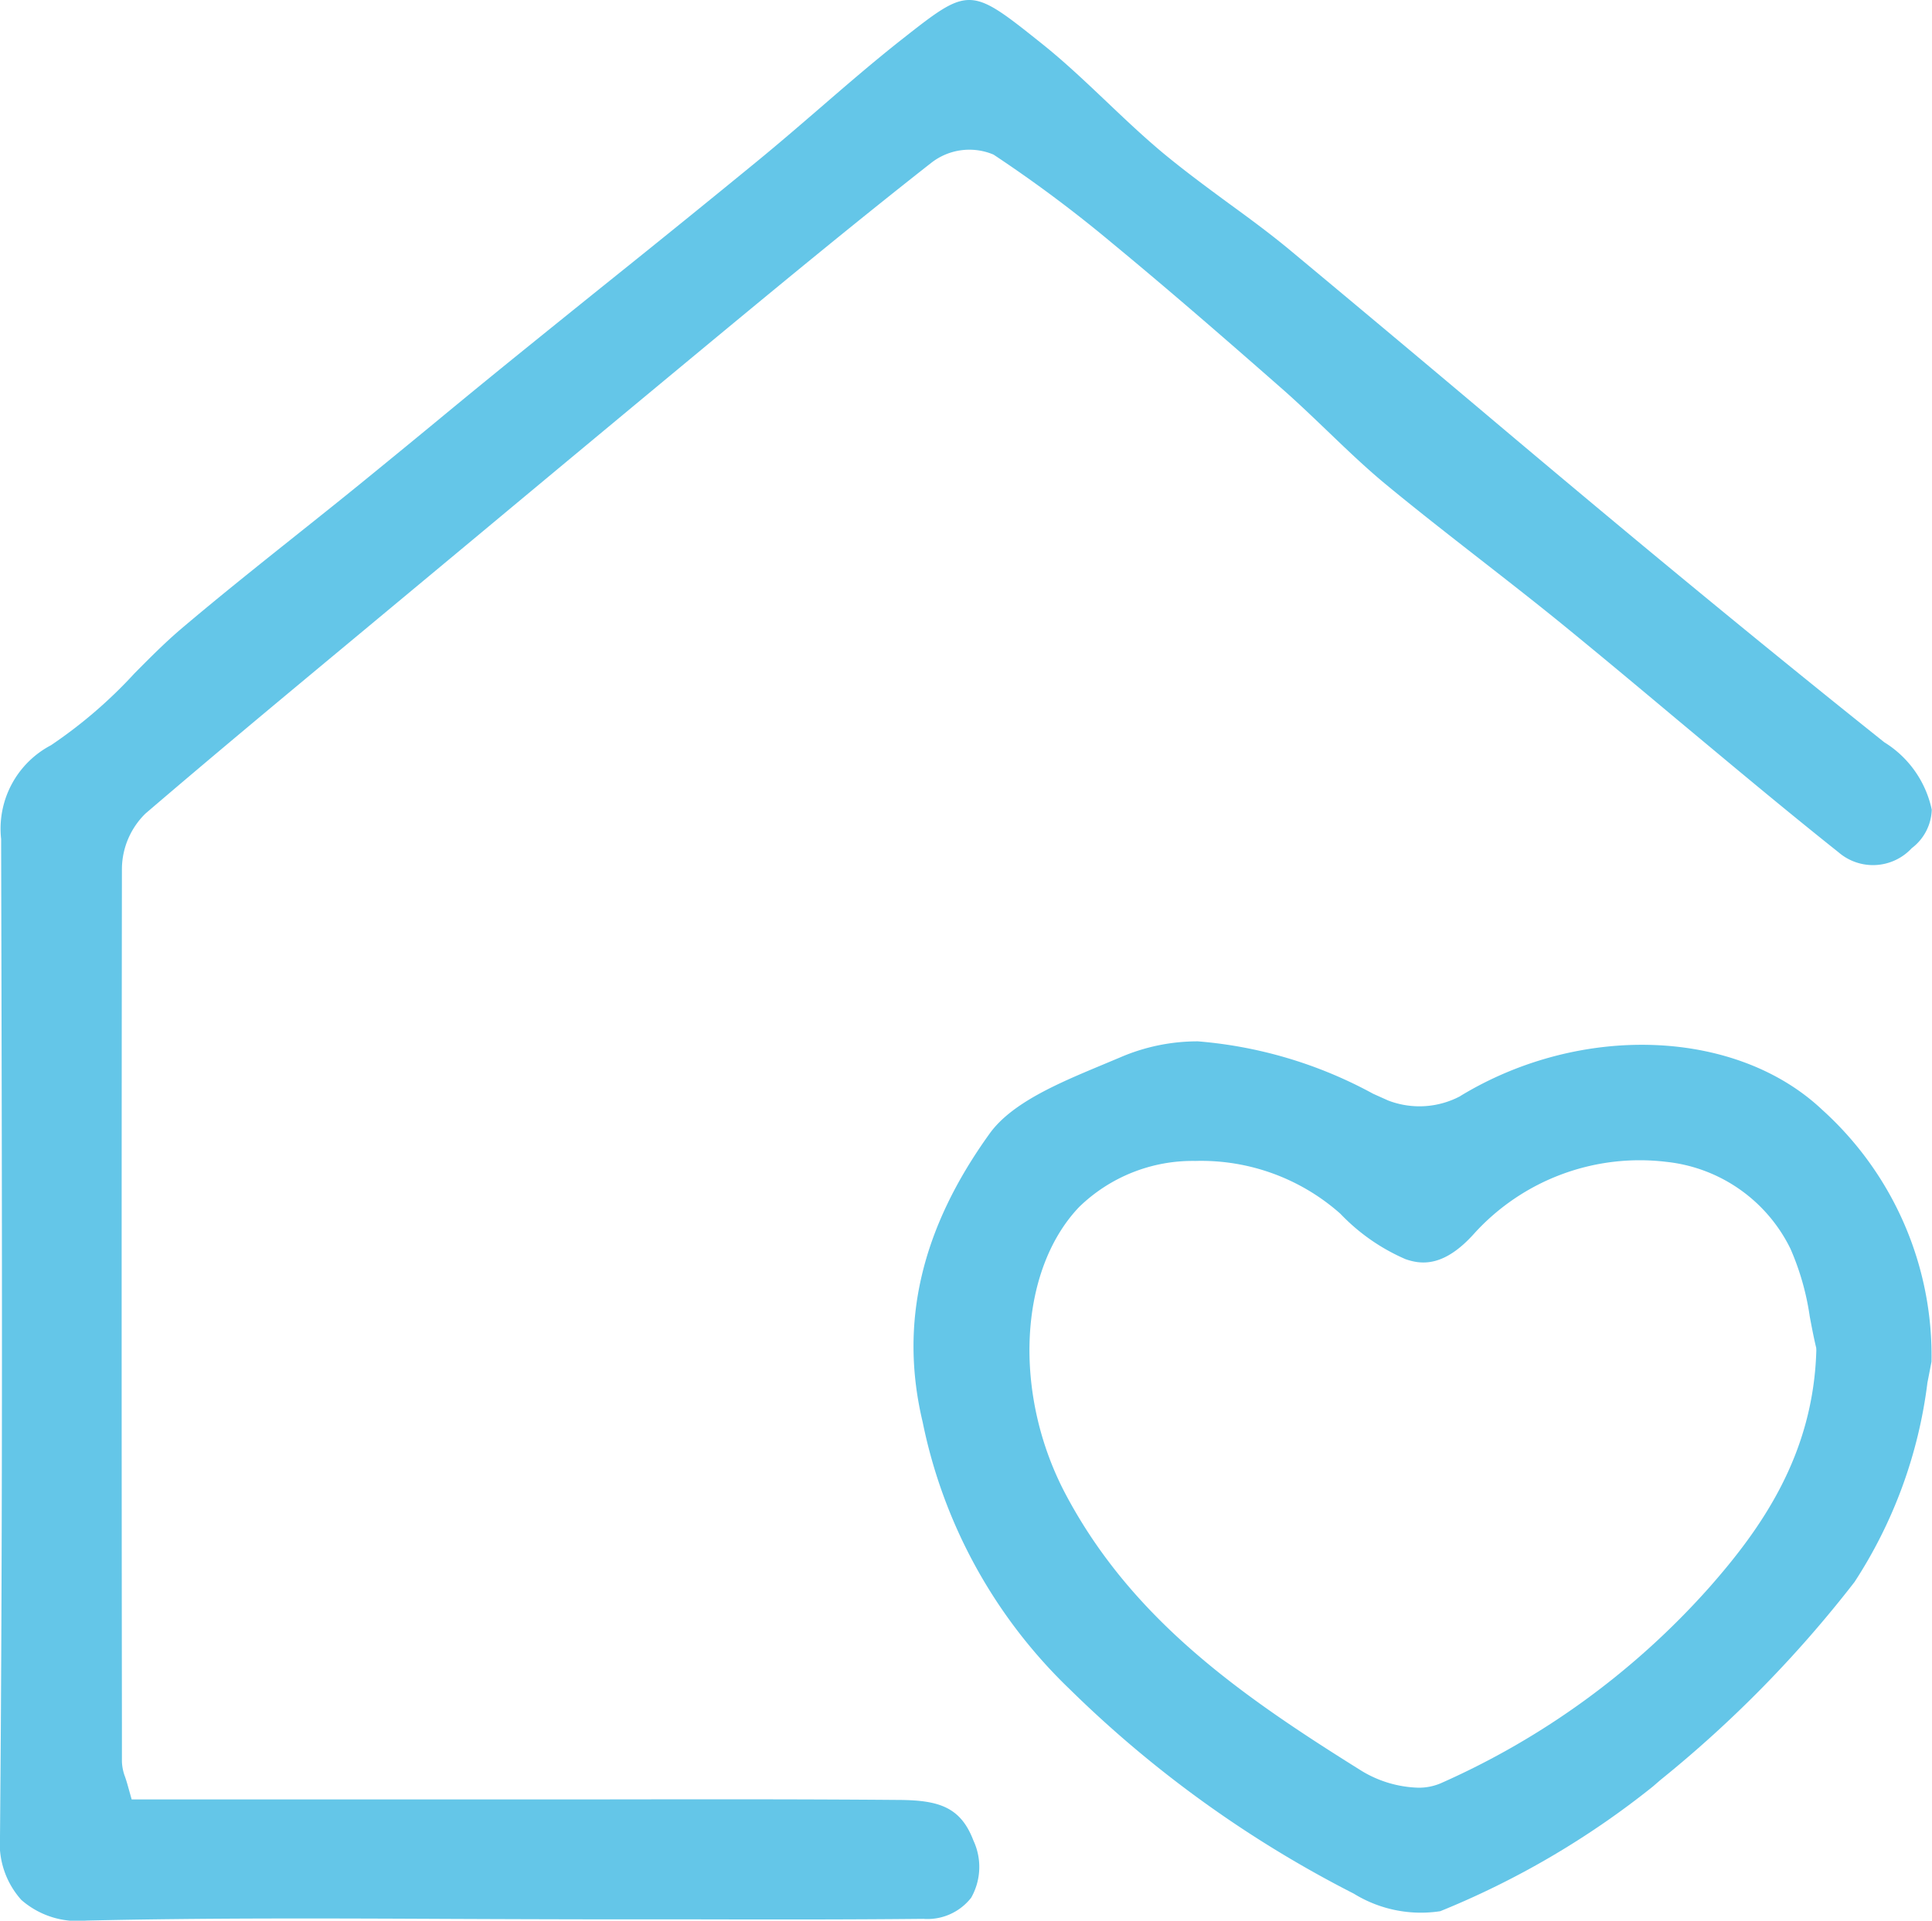
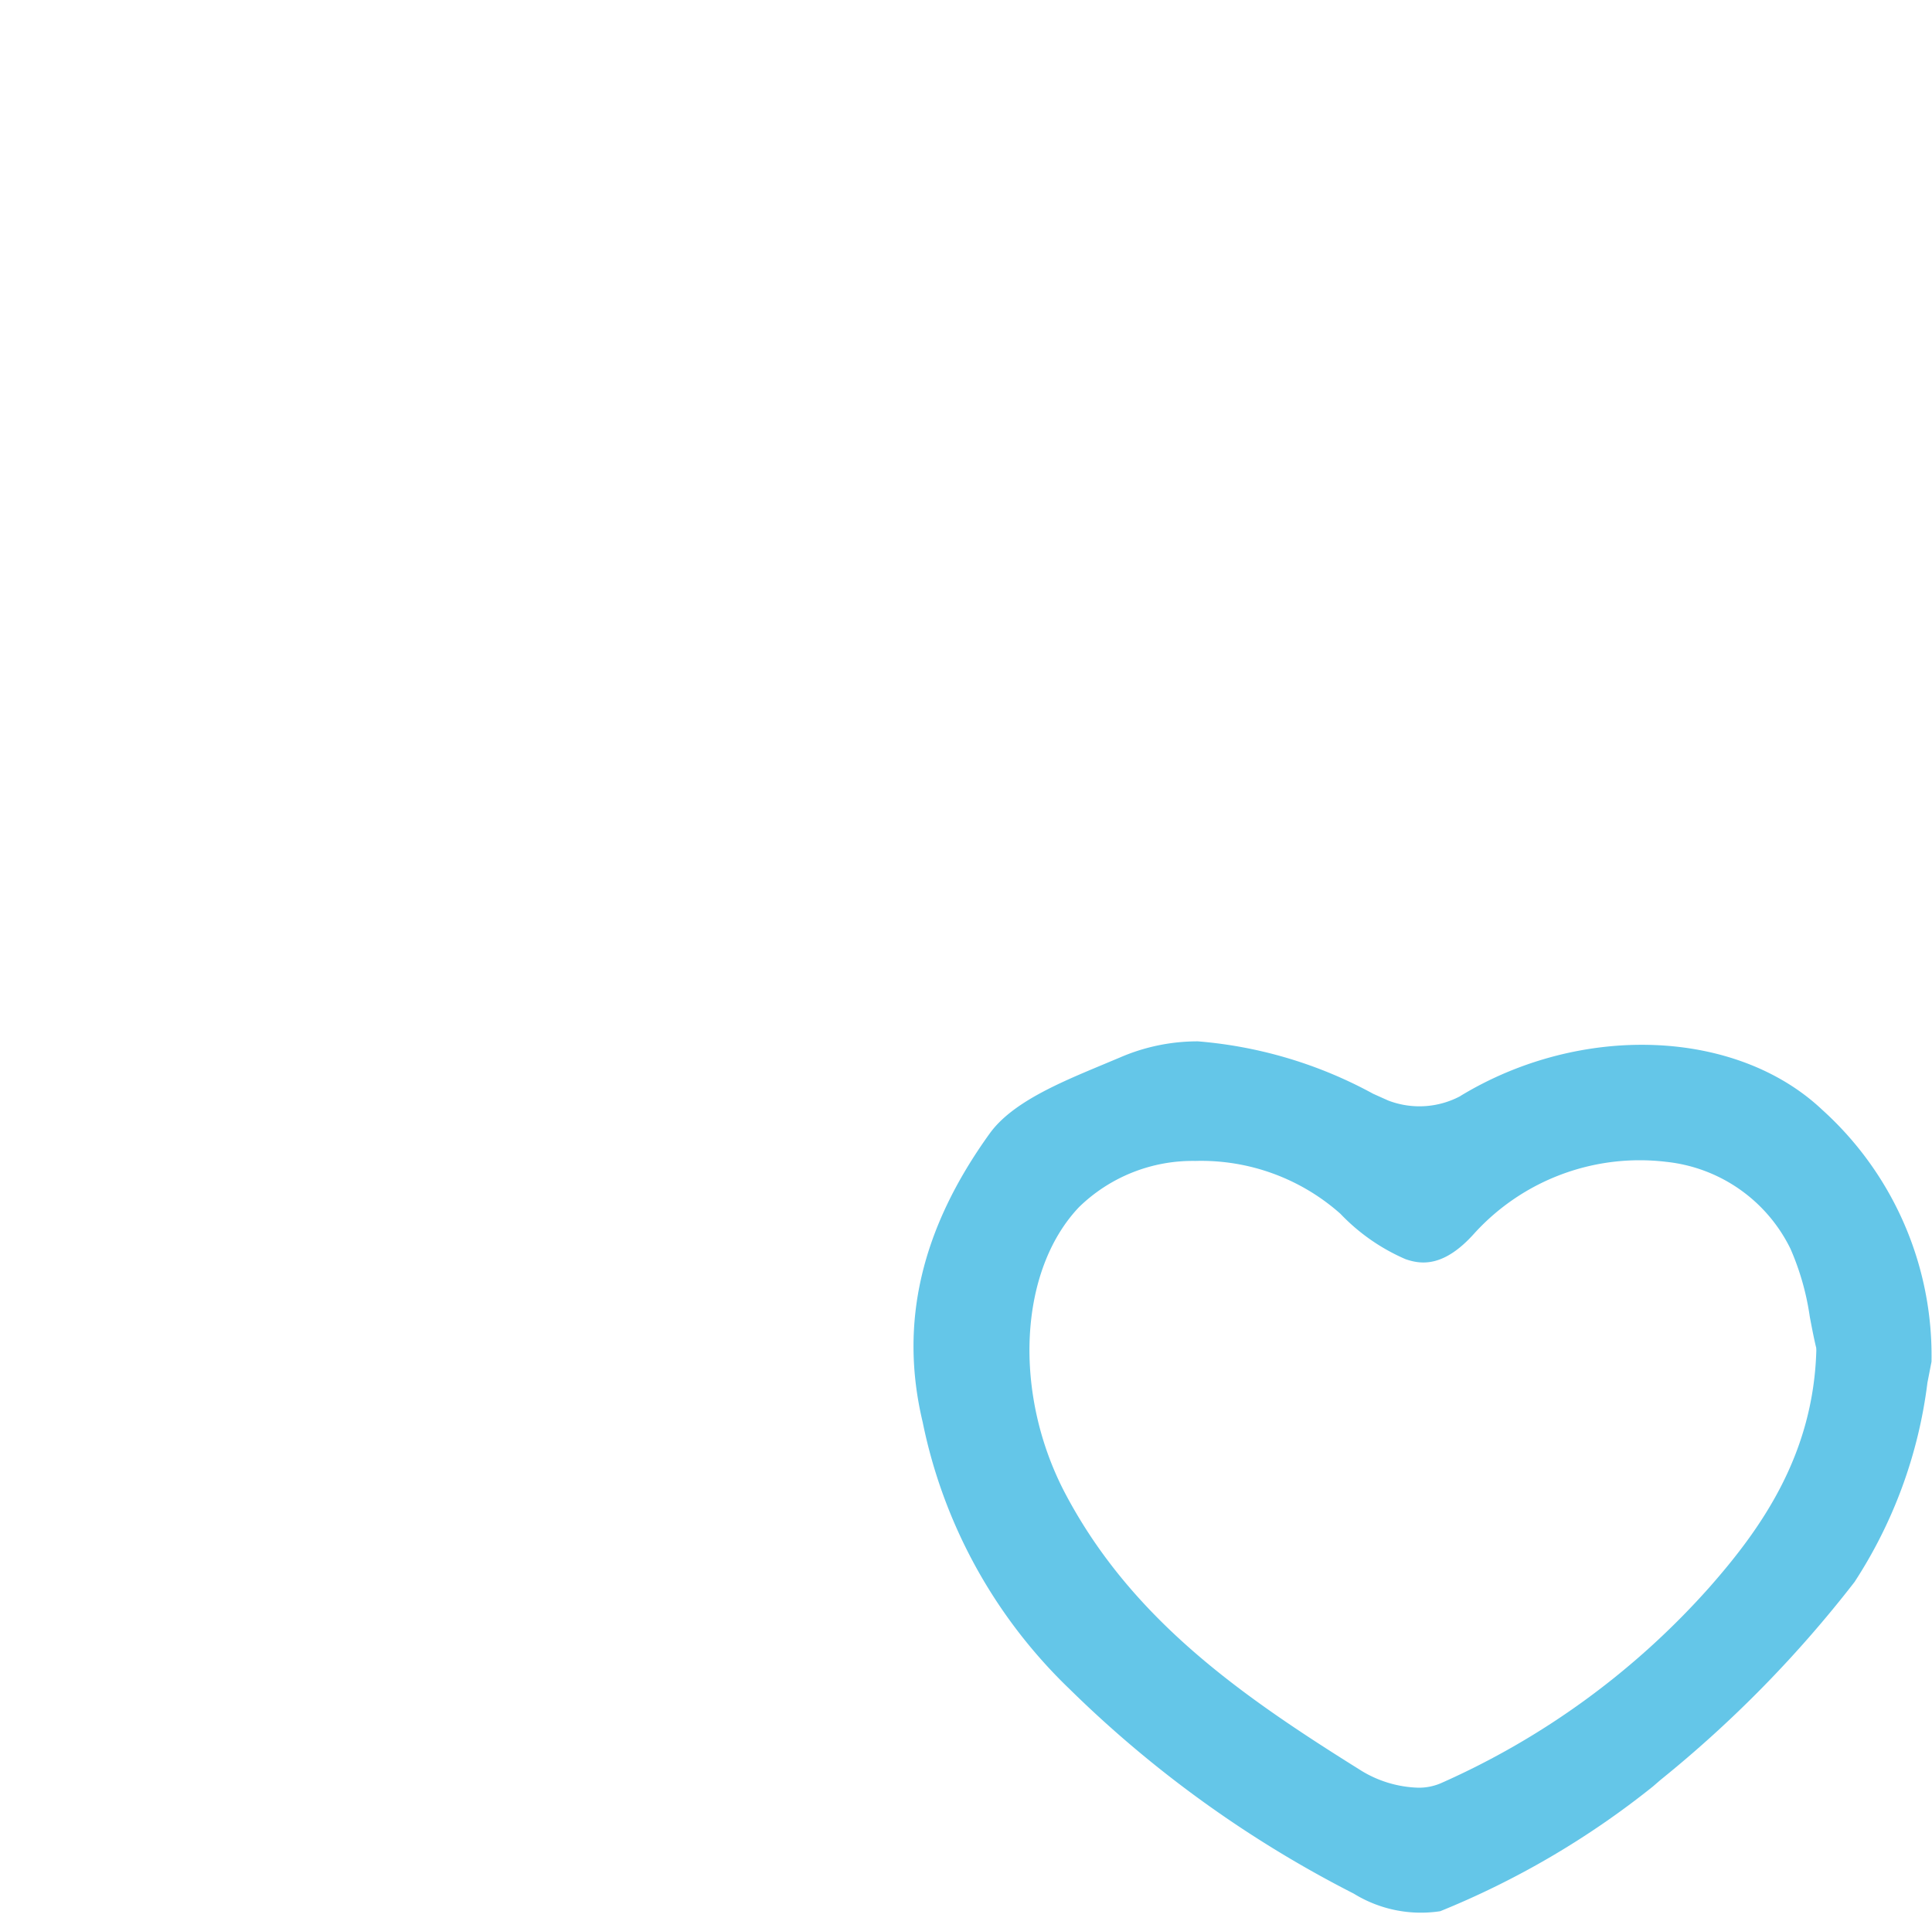
<svg xmlns="http://www.w3.org/2000/svg" id="Group_33813" data-name="Group 33813" width="65.875" height="65.495" viewBox="0 0 65.875 65.495">
  <defs>
    <clipPath id="clip-path">
      <rect id="Rectangle_10842" data-name="Rectangle 10842" width="65.875" height="65.495" fill="#64c6e8" />
    </clipPath>
  </defs>
  <g id="Group_33538" data-name="Group 33538" transform="translate(0 0)" clip-path="url(#clip-path)">
-     <path id="Path_24848" data-name="Path 24848" d="M33.191,62.764c-.439-1.159-1.2-1.377-2.545-1.386-3.386-.028-6.772-.022-10.157-.018l-16,0-.128-.456c-.034-.126-.067-.225-.094-.306a1.623,1.623,0,0,1-.11-.528V58.751q-.018-14.57,0-29.139a2.667,2.667,0,0,1,.8-1.867c2.314-1.983,4.658-3.931,7-5.878l4.456-3.707q4.122-3.435,8.256-6.86c2.361-1.952,4.68-3.861,7.085-5.748a2.11,2.11,0,0,1,2.122-.28,45.405,45.405,0,0,1,4.023,3c2.082,1.718,4.116,3.493,5.832,5,.524.461,1.029.946,1.534,1.429.631.605,1.282,1.231,1.956,1.79,1.069.884,2.163,1.736,3.256,2.589.979.764,1.959,1.527,2.921,2.313,1.264,1.033,2.514,2.078,3.765,3.126,1.8,1.5,3.658,3.059,5.521,4.541a1.8,1.8,0,0,0,2.5-.137,1.71,1.71,0,0,0,.683-1.312,3.574,3.574,0,0,0-1.619-2.3c-2.731-2.18-5.5-4.439-8.465-6.9q-2.727-2.268-5.436-4.556-3.189-2.685-6.393-5.351c-.677-.56-1.388-1.082-2.1-1.6-.738-.543-1.5-1.106-2.225-1.708-.66-.553-1.286-1.147-1.911-1.741-.708-.67-1.439-1.366-2.2-1.971C34.273.489,33.656,0,33.047,0c-.592,0-1.174.46-2.322,1.363C29.778,2.11,28.864,2.9,27.95,3.69c-.712.614-1.422,1.226-2.147,1.82Q23.311,7.551,20.8,9.563q-1.683,1.353-3.362,2.712-1.326,1.076-2.642,2.165-1.251,1.031-2.506,2.053c-.718.584-1.443,1.161-2.166,1.738-1.329,1.06-2.66,2.12-3.955,3.219-.543.463-1.07.993-1.578,1.506a16,16,0,0,1-2.852,2.456,3.214,3.214,0,0,0-1.7,3.2V28.9C.065,39.956.1,51.387,0,62.628a2.884,2.884,0,0,0,.727,2.159,2.912,2.912,0,0,0,2.214.705c4.144-.094,8.359-.076,12.432-.057q2.5.011,4.99.015l3.158,0c2.653.006,5.3.01,7.959-.017a1.89,1.89,0,0,0,1.633-.72,2.127,2.127,0,0,0,.077-1.952" transform="translate(0 0)" fill="#64c6e8" />
-     <path id="Path_24849" data-name="Path 24849" d="M44.127,30.911a2.969,2.969,0,0,1-2.465.152l-.513-.23a14.98,14.98,0,0,0-5.975-1.787,6.648,6.648,0,0,0-2.647.546l-.628.263c-1.434.6-3.06,1.274-3.822,2.331-2.344,3.252-3.092,6.471-2.287,9.843A17.424,17.424,0,0,0,30.8,51.134a39.188,39.188,0,0,0,9.688,6.974,4.358,4.358,0,0,0,2.95.6,29.06,29.06,0,0,0,7.249-4.251l.253-.219a40.651,40.651,0,0,0,6.624-6.757,16.055,16.055,0,0,0,2.485-6.794l.139-.716a11.288,11.288,0,0,0-3.724-8.589c-2.93-2.769-8.234-2.968-12.341-.472m12.138,8.672c-.1,3.583-1.9,6.1-3.651,8.087a26.711,26.711,0,0,1-9.152,6.675,1.888,1.888,0,0,1-.781.152,3.935,3.935,0,0,1-1.894-.557c-4.026-2.512-7.828-5.125-10.118-9.449-1.806-3.41-1.609-7.62.458-9.793a5.548,5.548,0,0,1,3.964-1.573,7.15,7.15,0,0,1,4.945,1.8,6.784,6.784,0,0,0,2.221,1.549c.554.194,1.324.27,2.352-.884a7.622,7.622,0,0,1,6.55-2.433,5.337,5.337,0,0,1,4.225,2.965,8.95,8.95,0,0,1,.657,2.309c.062.33.125.661.2.985l.02.081Z" transform="translate(5.67 6.464)" fill="#64c6e8" />
+     <path id="Path_24849" data-name="Path 24849" d="M44.127,30.911a2.969,2.969,0,0,1-2.465.152l-.513-.23a14.98,14.98,0,0,0-5.975-1.787,6.648,6.648,0,0,0-2.647.546l-.628.263c-1.434.6-3.06,1.274-3.822,2.331-2.344,3.252-3.092,6.471-2.287,9.843A17.424,17.424,0,0,0,30.8,51.134a39.188,39.188,0,0,0,9.688,6.974,4.358,4.358,0,0,0,2.95.6,29.06,29.06,0,0,0,7.249-4.251l.253-.219a40.651,40.651,0,0,0,6.624-6.757,16.055,16.055,0,0,0,2.485-6.794l.139-.716a11.288,11.288,0,0,0-3.724-8.589c-2.93-2.769-8.234-2.968-12.341-.472m12.138,8.672c-.1,3.583-1.9,6.1-3.651,8.087a26.711,26.711,0,0,1-9.152,6.675,1.888,1.888,0,0,1-.781.152,3.935,3.935,0,0,1-1.894-.557c-4.026-2.512-7.828-5.125-10.118-9.449-1.806-3.41-1.609-7.62.458-9.793a5.548,5.548,0,0,1,3.964-1.573,7.15,7.15,0,0,1,4.945,1.8,6.784,6.784,0,0,0,2.221,1.549c.554.194,1.324.27,2.352-.884a7.622,7.622,0,0,1,6.55-2.433,5.337,5.337,0,0,1,4.225,2.965,8.95,8.95,0,0,1,.657,2.309c.062.33.125.661.2.985l.02.081" transform="translate(5.67 6.464)" fill="#64c6e8" />
  </g>
</svg>